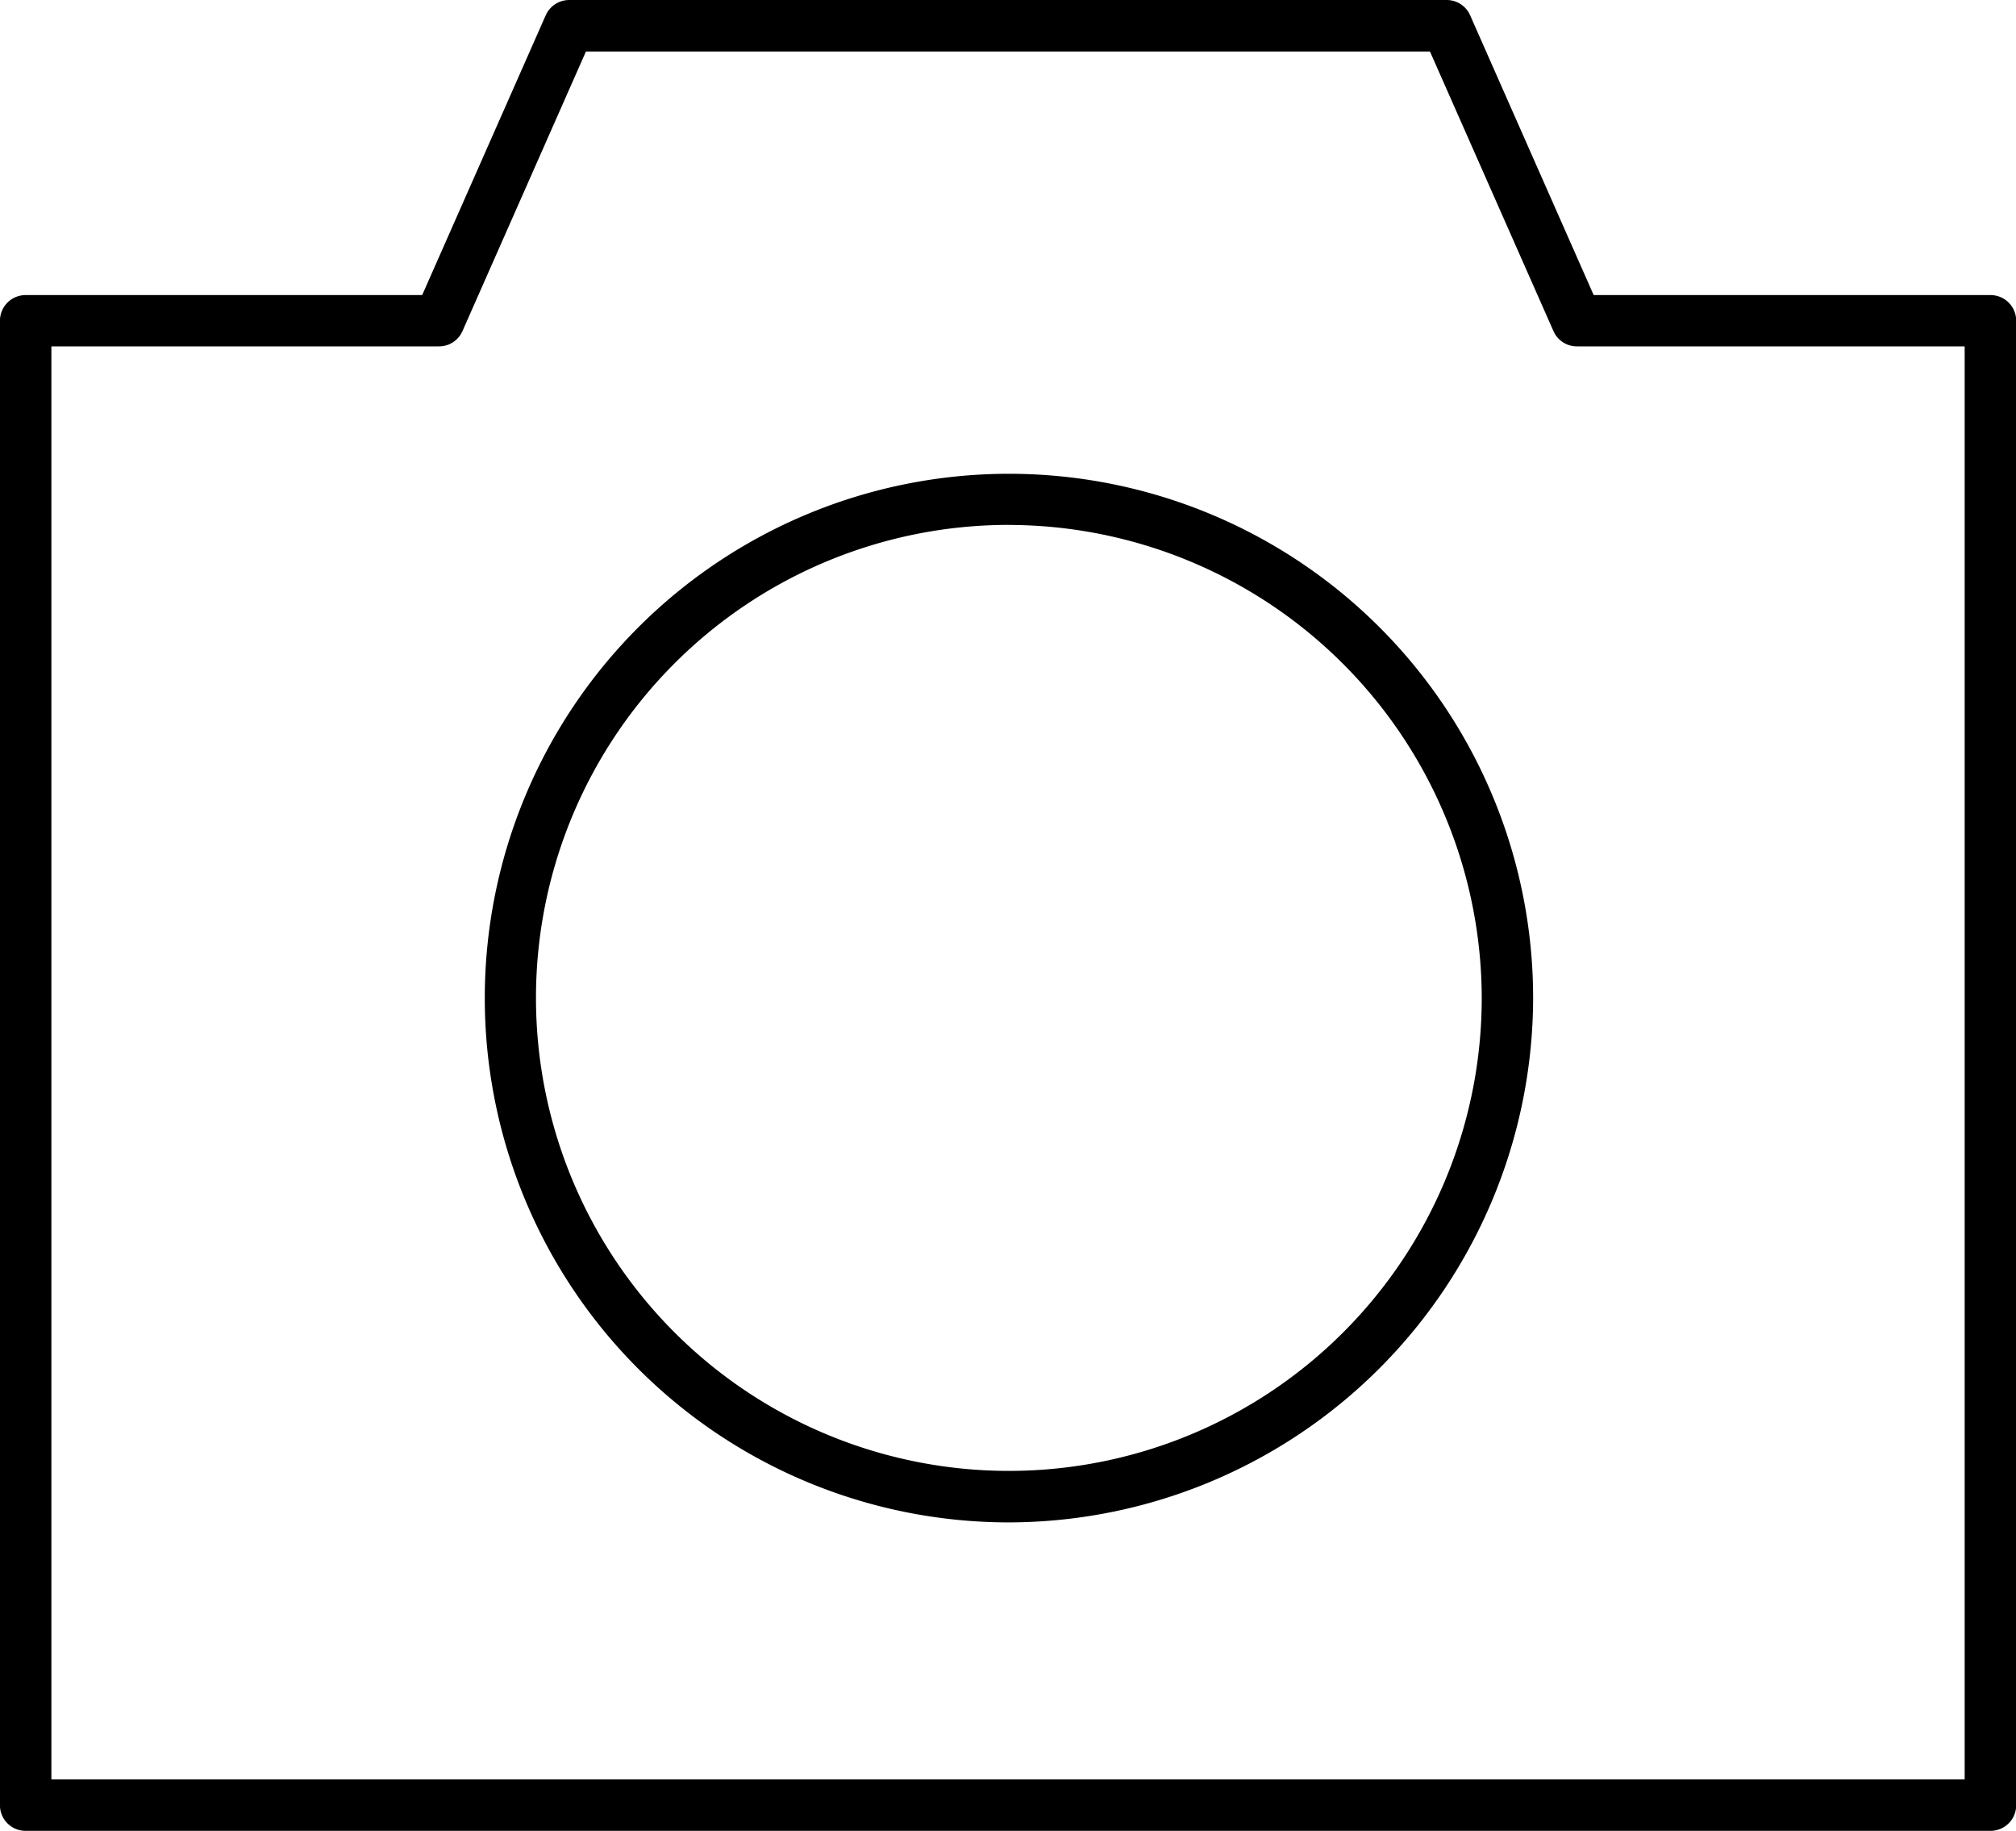
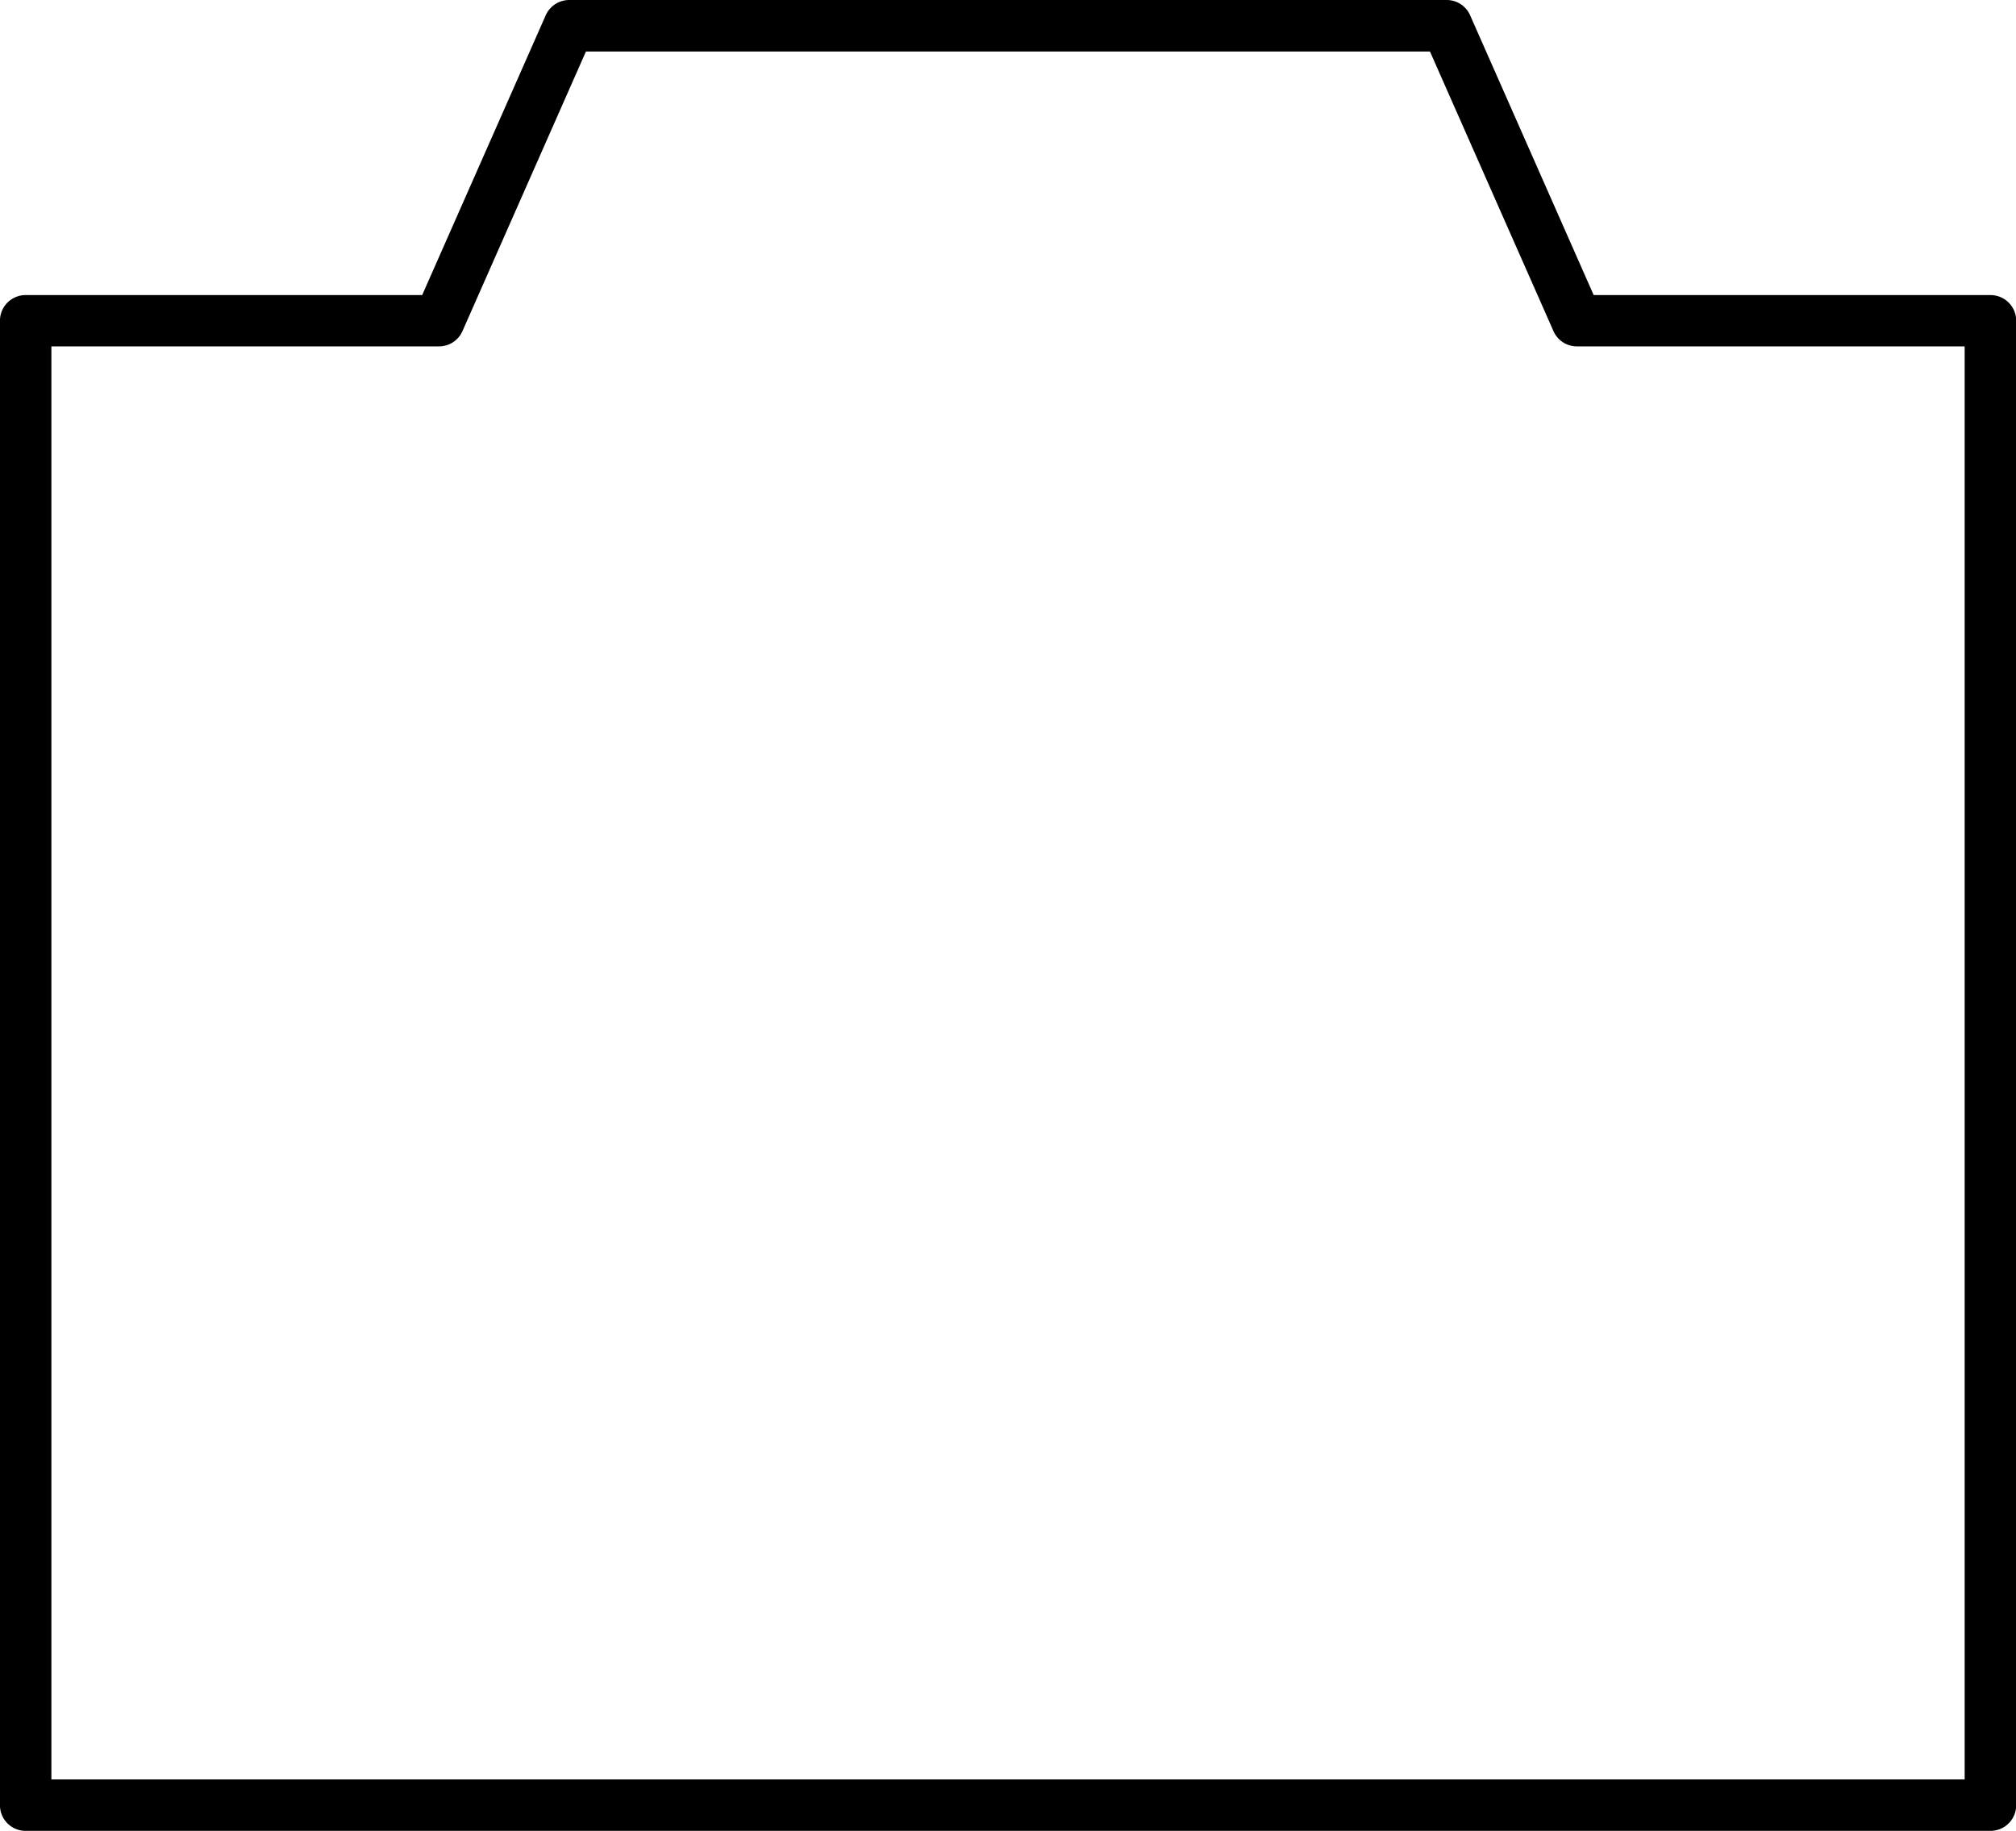
<svg xmlns="http://www.w3.org/2000/svg" width="41.153" height="37.364" viewBox="0 0 41.153 37.364">
  <path d="M40.629,38.295H.524A.523.523,0,0,1,0,37.772V7.478a.524.524,0,0,1,.523-.525H8.619l2.521-5.708A.526.526,0,0,1,11.62.931H29.531a.522.522,0,0,1,.481.314l2.521,5.708h8.1a.524.524,0,0,1,.525.525V37.772a.524.524,0,0,1-.525.523M1.05,37.246H40.106V8H32.191a.522.522,0,0,1-.479-.312L29.191,1.982H11.962L9.441,7.689A.523.523,0,0,1,8.961,8H1.05Z" transform="translate(-0.001 -0.931)" />
-   <path d="M15.56,27.082a10.7,10.7,0,1,1,10.717-10.7,10.722,10.722,0,0,1-10.717,10.7m0-20.357a9.653,9.653,0,1,0,9.668,9.654A9.672,9.672,0,0,0,15.56,6.726" transform="translate(5.019 3.987)" />
</svg>